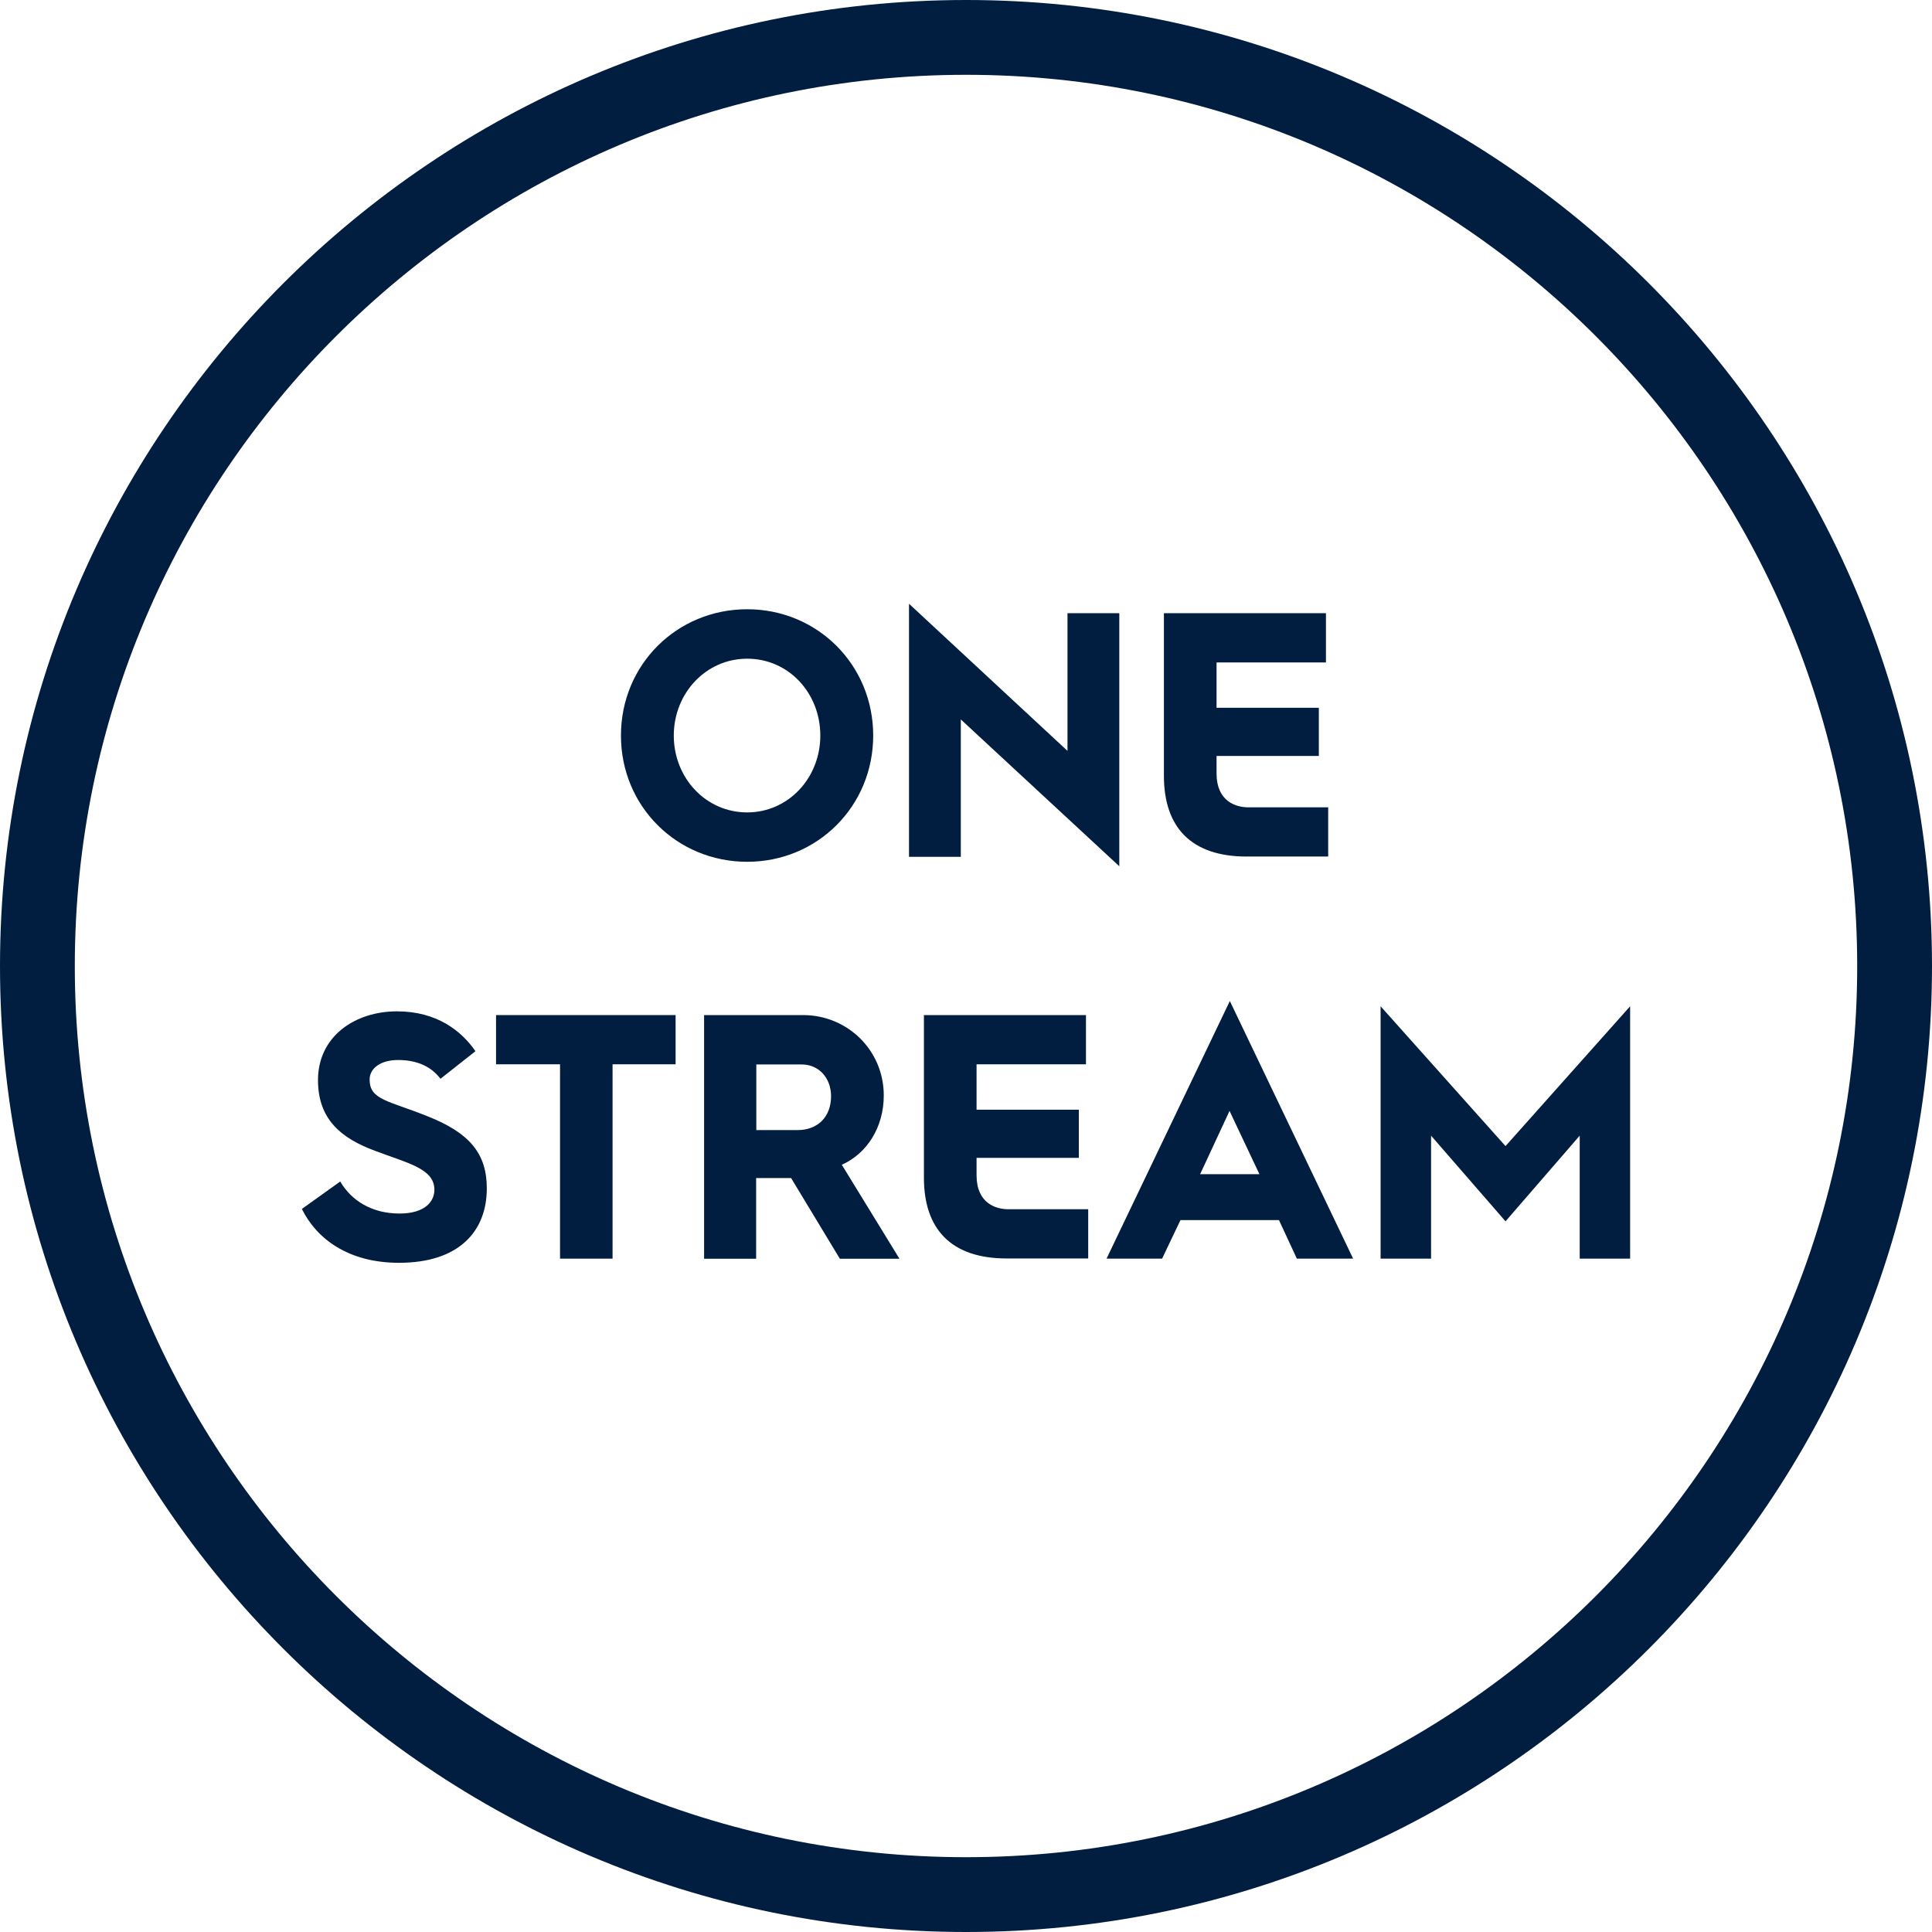
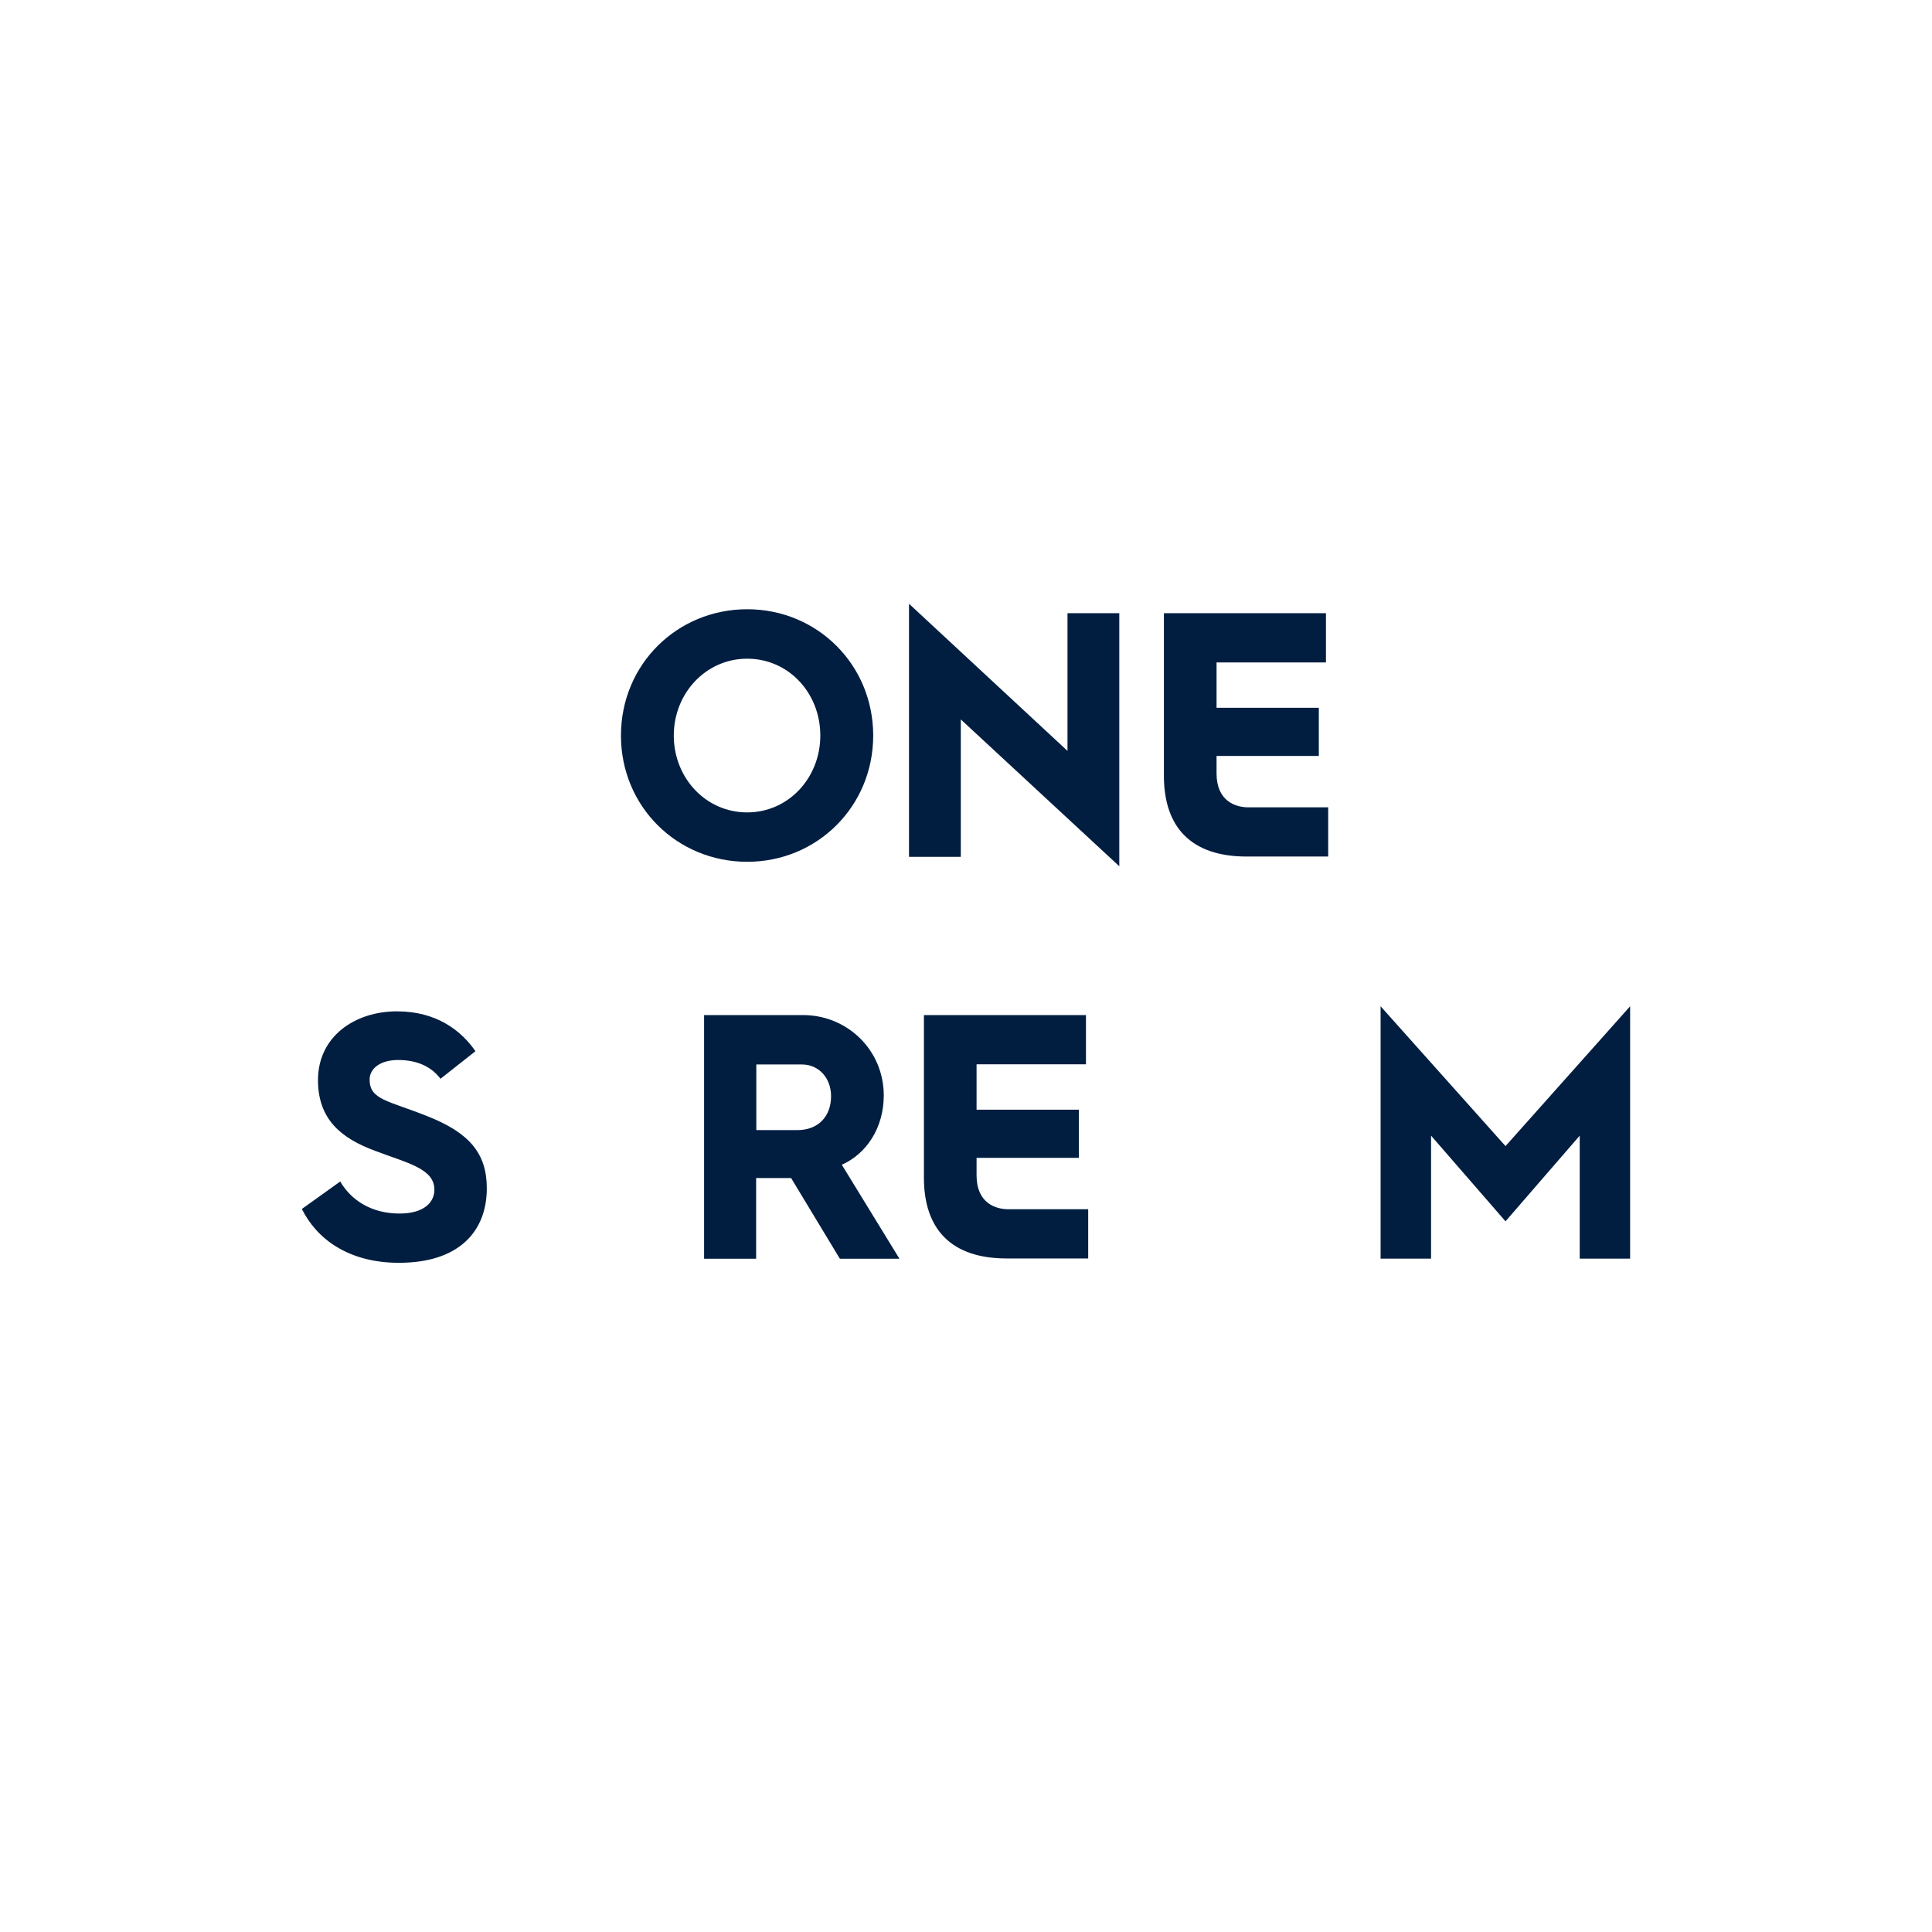
<svg xmlns="http://www.w3.org/2000/svg" width="32" height="32" viewBox="0 0 32 32" fill="none">
-   <path d="M16.002 32C7.178 32 0 24.822 0 16.002C0 7.182 7.178 0 16.002 0C24.826 0 32 7.178 32 16.002C32 24.826 24.822 32 16.002 32ZM16.002 1.239C7.861 1.239 1.239 7.861 1.239 16.002C1.239 24.142 7.861 30.761 16.002 30.761C24.142 30.761 30.761 24.139 30.761 16.002C30.761 7.865 24.139 1.239 16.002 1.239Z" fill="#011E41" />
  <path d="M12.376 10.091C13.538 10.091 14.463 11.011 14.463 12.183C14.463 13.354 13.538 14.274 12.376 14.274C11.214 14.274 10.285 13.359 10.285 12.183C10.285 11.006 11.214 10.091 12.376 10.091ZM12.376 13.456C13.056 13.456 13.587 12.887 13.587 12.183C13.587 11.478 13.061 10.91 12.376 10.91C11.691 10.91 11.16 11.483 11.16 12.183C11.16 12.882 11.687 13.456 12.376 13.456Z" fill="#011E41" />
  <path d="M15.056 10L17.681 12.437V10.156H18.539V14.348L15.914 11.916V14.192H15.056V10Z" fill="#011E41" />
  <path d="M19.28 10.156H21.962V10.972H20.15V11.723H21.844V12.521H20.15V12.811C20.15 13.273 20.469 13.372 20.677 13.372H21.999V14.187H20.647C19.728 14.187 19.278 13.7 19.278 12.85V10.156H19.28Z" fill="#011E41" />
  <path d="M5.635 19.569C5.821 19.888 6.162 20.1 6.617 20.1C7.042 20.1 7.195 19.898 7.195 19.707C7.195 19.354 6.753 19.267 6.209 19.06C5.648 18.852 5.267 18.538 5.267 17.89C5.267 17.166 5.878 16.751 6.575 16.751C7.23 16.751 7.64 17.07 7.875 17.411L7.296 17.868C7.156 17.683 6.933 17.557 6.594 17.557C6.303 17.557 6.122 17.695 6.122 17.881C6.122 18.217 6.431 18.229 7.069 18.484C7.776 18.761 8.063 19.104 8.063 19.683C8.063 20.394 7.603 20.916 6.609 20.916C5.761 20.916 5.24 20.511 5 20.024L5.633 19.571L5.635 19.569Z" fill="#011E41" />
-   <path d="M9.276 17.628H8.216V16.813H11.19V17.628H10.146V20.847H9.276V17.628Z" fill="#011E41" />
  <path d="M11.659 16.813H13.303C14.032 16.813 14.638 17.391 14.638 18.145C14.638 18.672 14.359 19.107 13.943 19.292L14.898 20.849H13.911L13.103 19.512H12.524V20.849H11.662V16.813H11.659ZM13.209 18.718C13.545 18.718 13.765 18.498 13.765 18.157C13.765 17.851 13.558 17.631 13.283 17.631H12.527V18.718H13.212H13.209Z" fill="#011E41" />
  <path d="M15.305 16.813H17.987V17.628H16.175V18.38H17.869V19.178H16.175V19.467C16.175 19.93 16.494 20.029 16.702 20.029H18.024V20.844H16.672C15.753 20.844 15.303 20.357 15.303 19.507V16.81L15.305 16.813Z" fill="#011E41" />
-   <path d="M20.37 16.58L22.412 20.847H21.48L21.184 20.209H19.552L19.248 20.847H18.328L20.37 16.58ZM20.86 19.448L20.365 18.4L19.878 19.448H20.86Z" fill="#011E41" />
  <path d="M22.867 16.667L24.936 18.983L27 16.667V20.847H26.165V18.81L24.936 20.229L23.703 18.81V20.847H22.867V16.667Z" fill="#011E41" />
</svg>